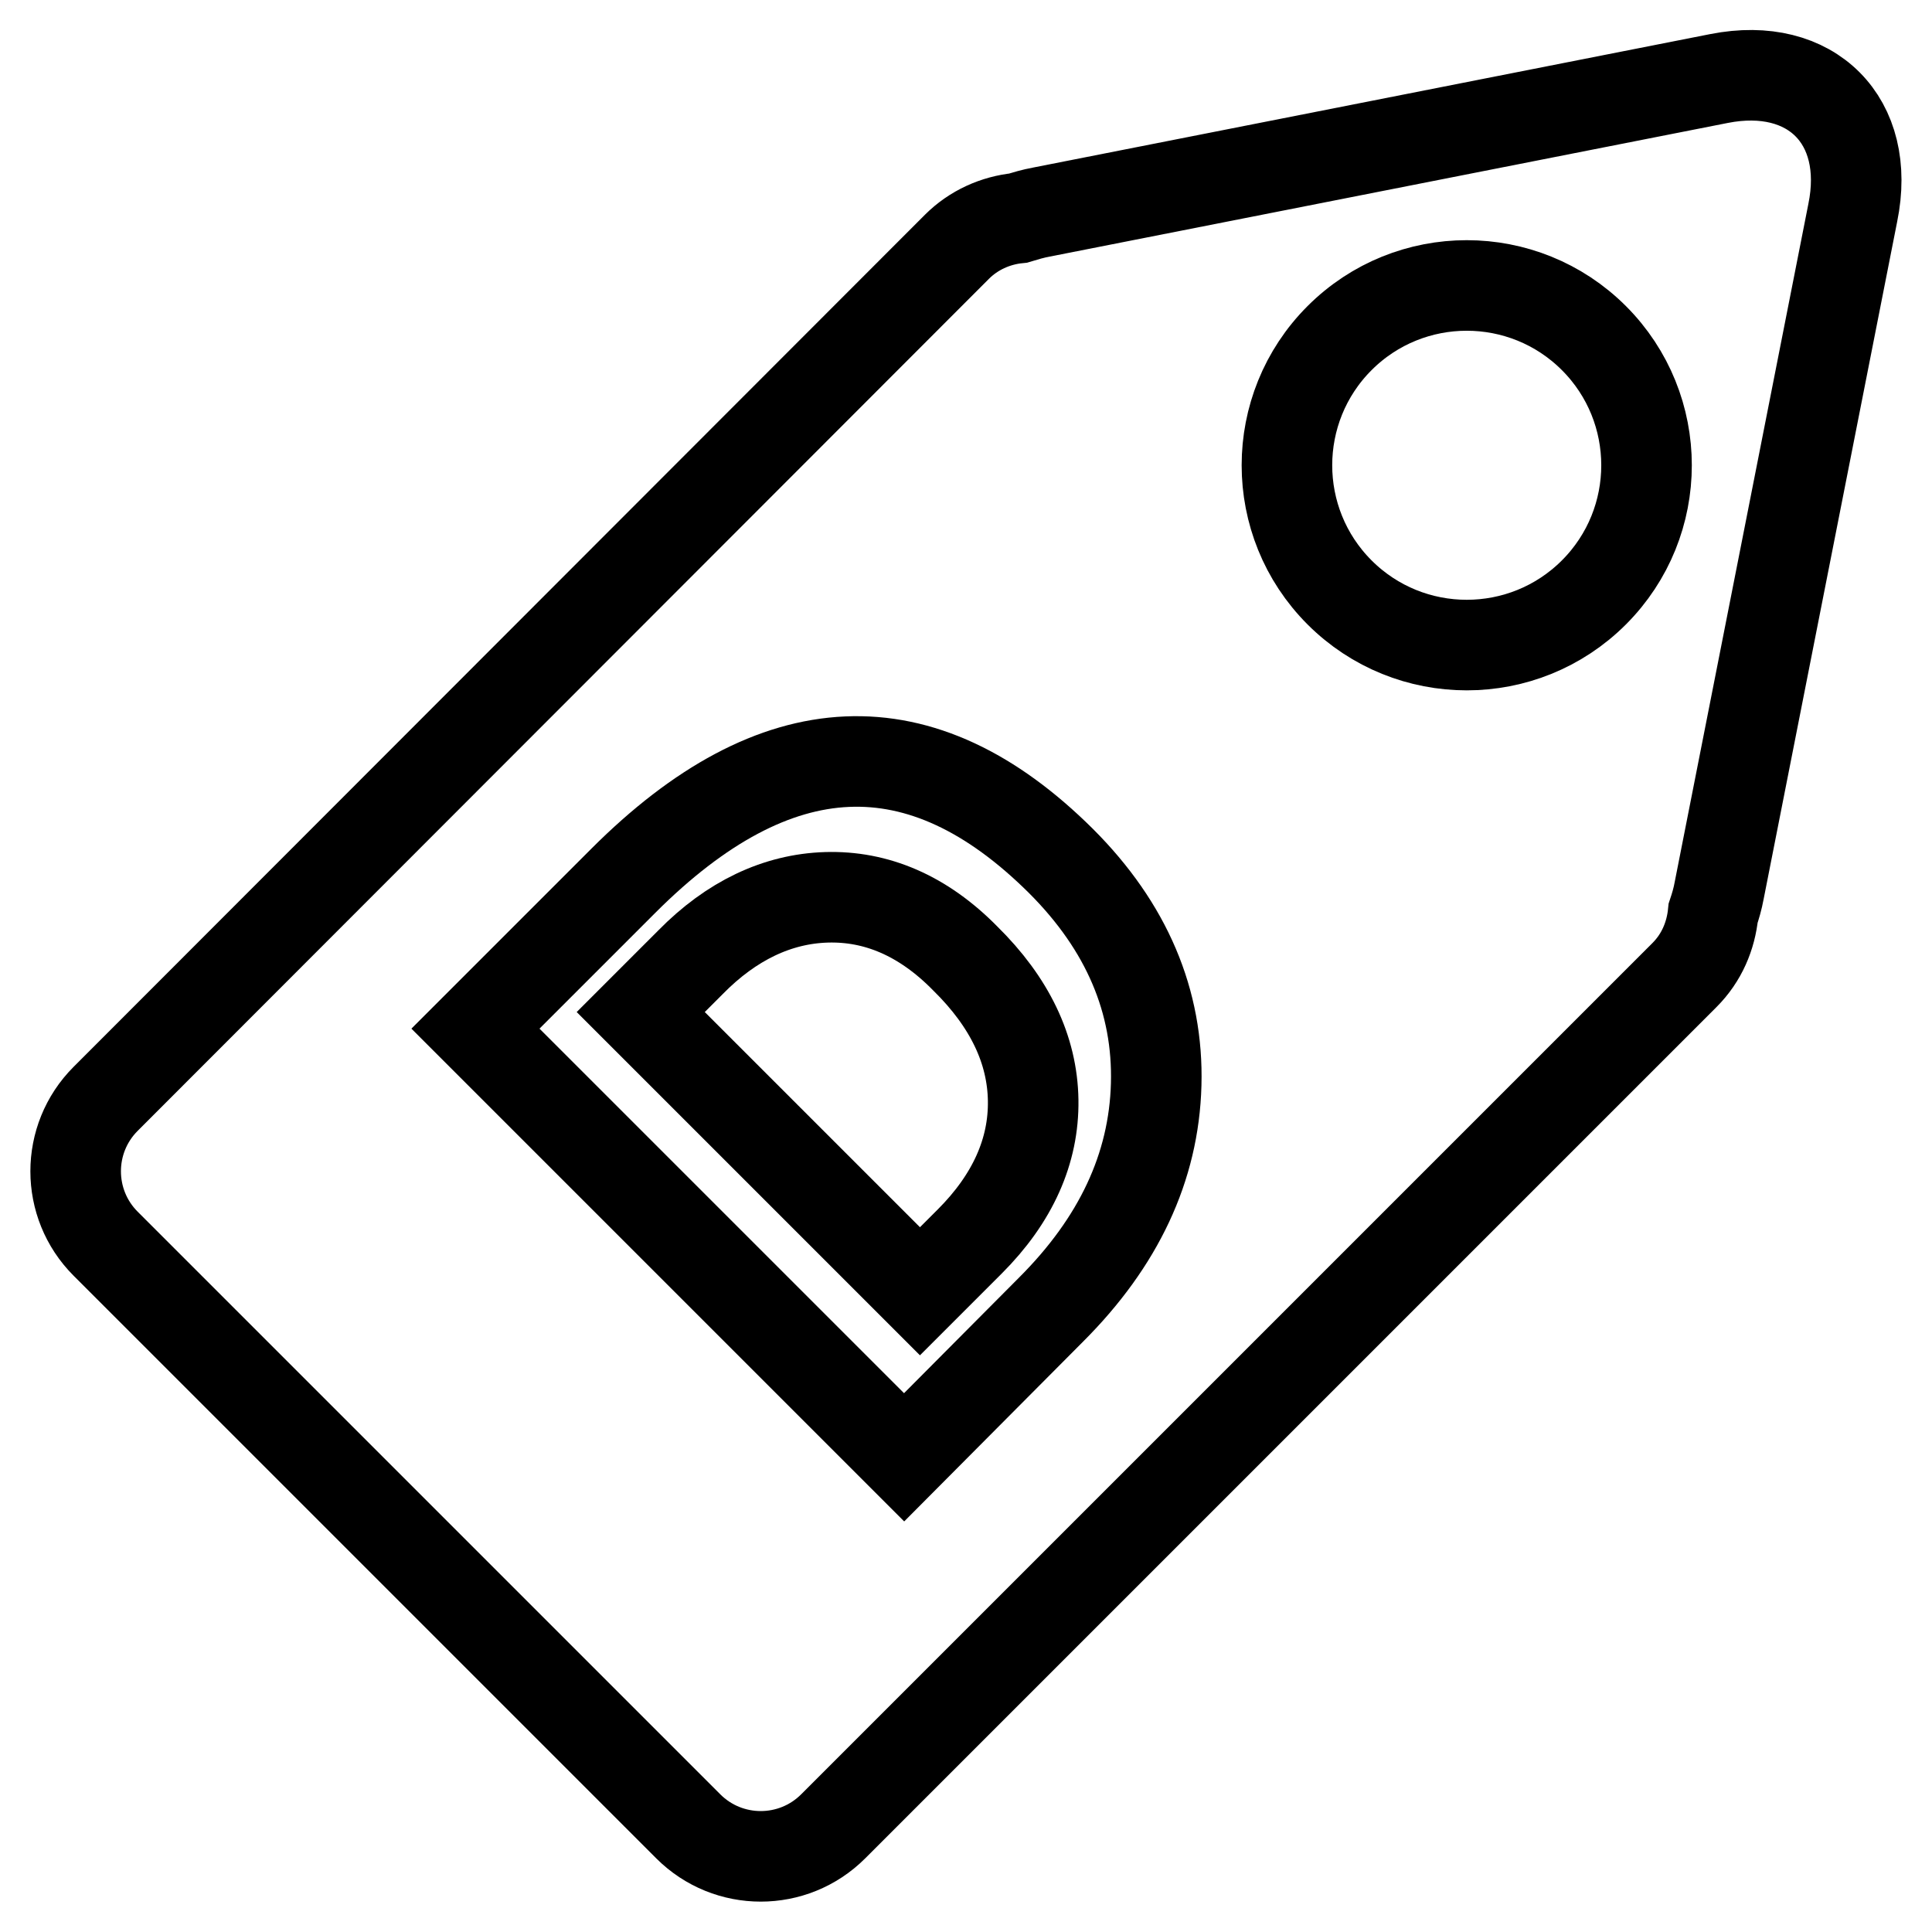
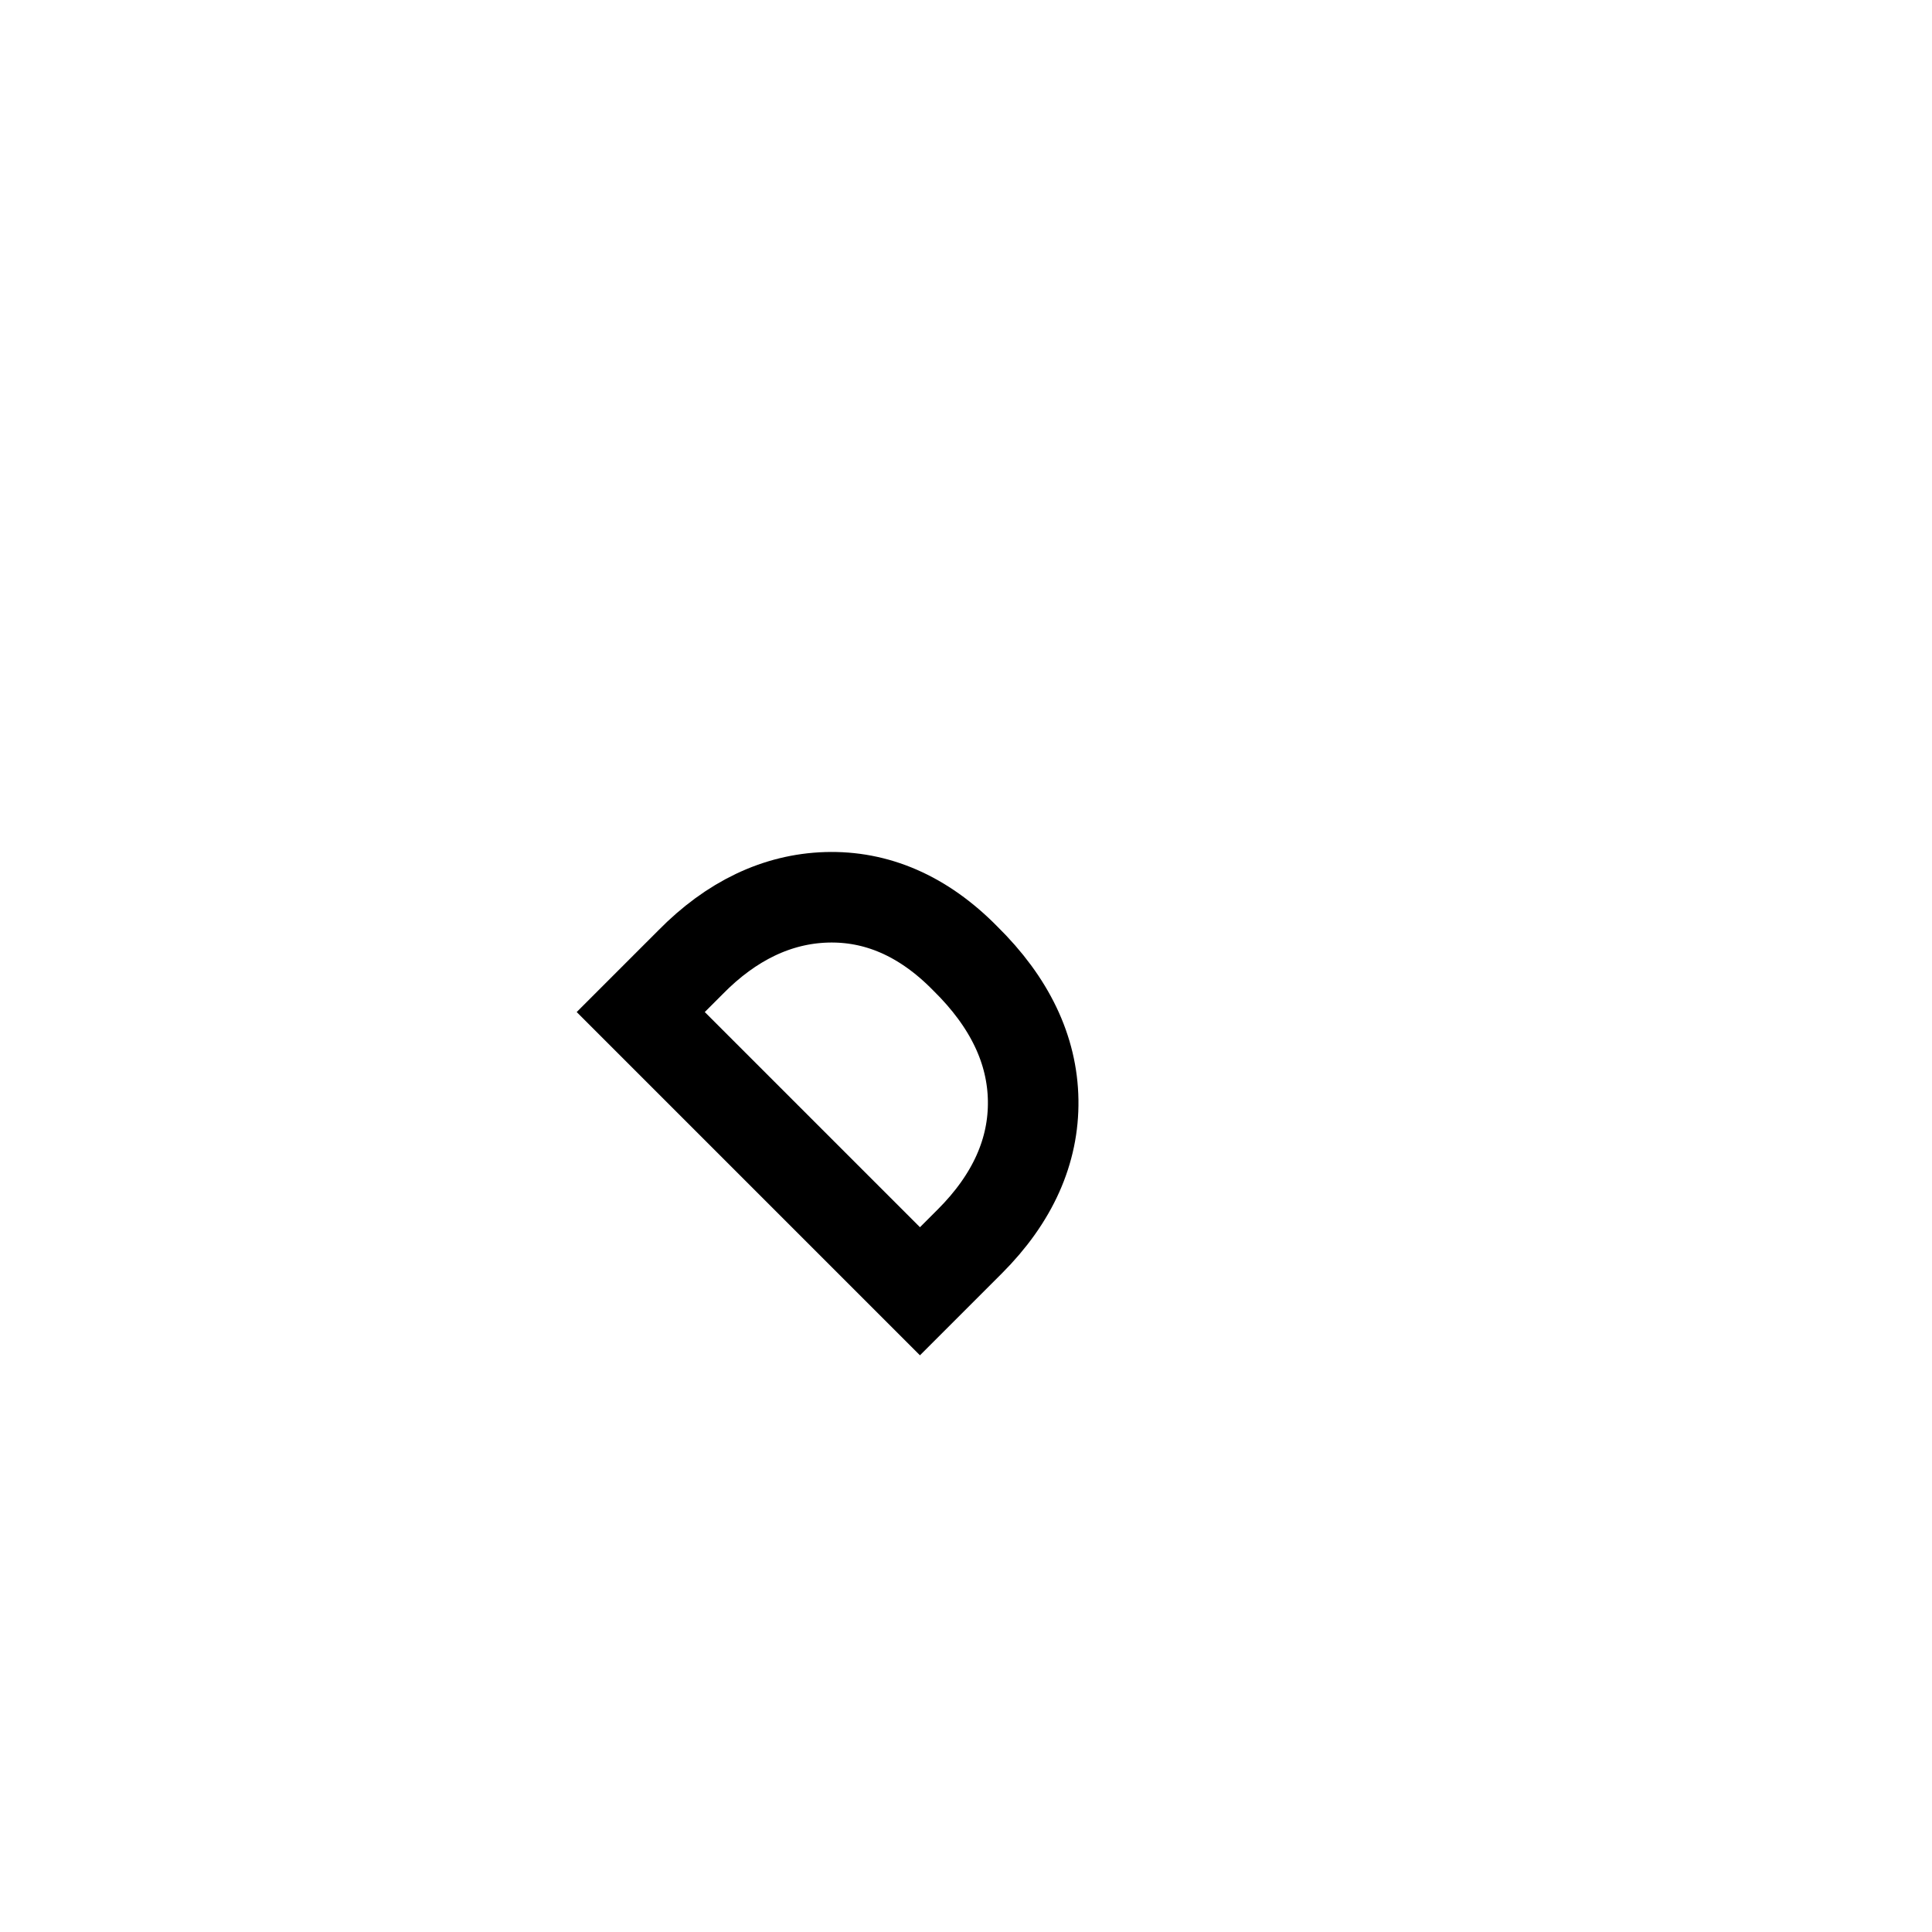
<svg xmlns="http://www.w3.org/2000/svg" version="1.1" x="0px" y="0px" viewBox="0 0 256 256" enable-background="new 0 0 256 256" xml:space="preserve">
  <g>
    <path stroke-width="12" fill-opacity="0" stroke="#000000" d="M91.5,127.5l-6.6,6.6l37,37l6.6-6.6c5.7-5.7,8.5-12,8.4-18.7c-0.1-6.7-3.1-13-9-18.8 c-5.6-5.7-11.8-8.3-18.4-8.1C103,119.1,96.9,122,91.5,127.5z" />
-     <path stroke-width="12" fill-opacity="0" stroke="#000000" d="M227.8,10.4L138,28.1c-1.1,0.2-2.1,0.5-3.1,0.8c-3,0.3-5.9,1.6-8.1,3.8L14,145.6c-5.3,5.3-5.3,13.9,0,19.2 L91.2,242c5.3,5.3,13.9,5.3,19.2,0l112.8-112.8c2.3-2.3,3.5-5.2,3.8-8.2c0.3-0.9,0.6-1.9,0.8-3l17.7-89.8C248,16,240,8,227.8,10.4z  M153.2,143.7c-0.3,11-5,20.9-13.9,29.8l-19.5,19.6l-56.8-56.8l19.6-19.6c20.2-20.2,39.5-21,58-2.6 C149.3,122.8,153.5,132.7,153.2,143.7z M211.2,78.5c-9.3,9.3-24.4,9.3-33.7,0c-9.3-9.3-9.3-24.4,0-33.7c9.3-9.3,24.4-9.3,33.7,0 C220.5,54.1,220.5,69.2,211.2,78.5z" />
  </g>
</svg>